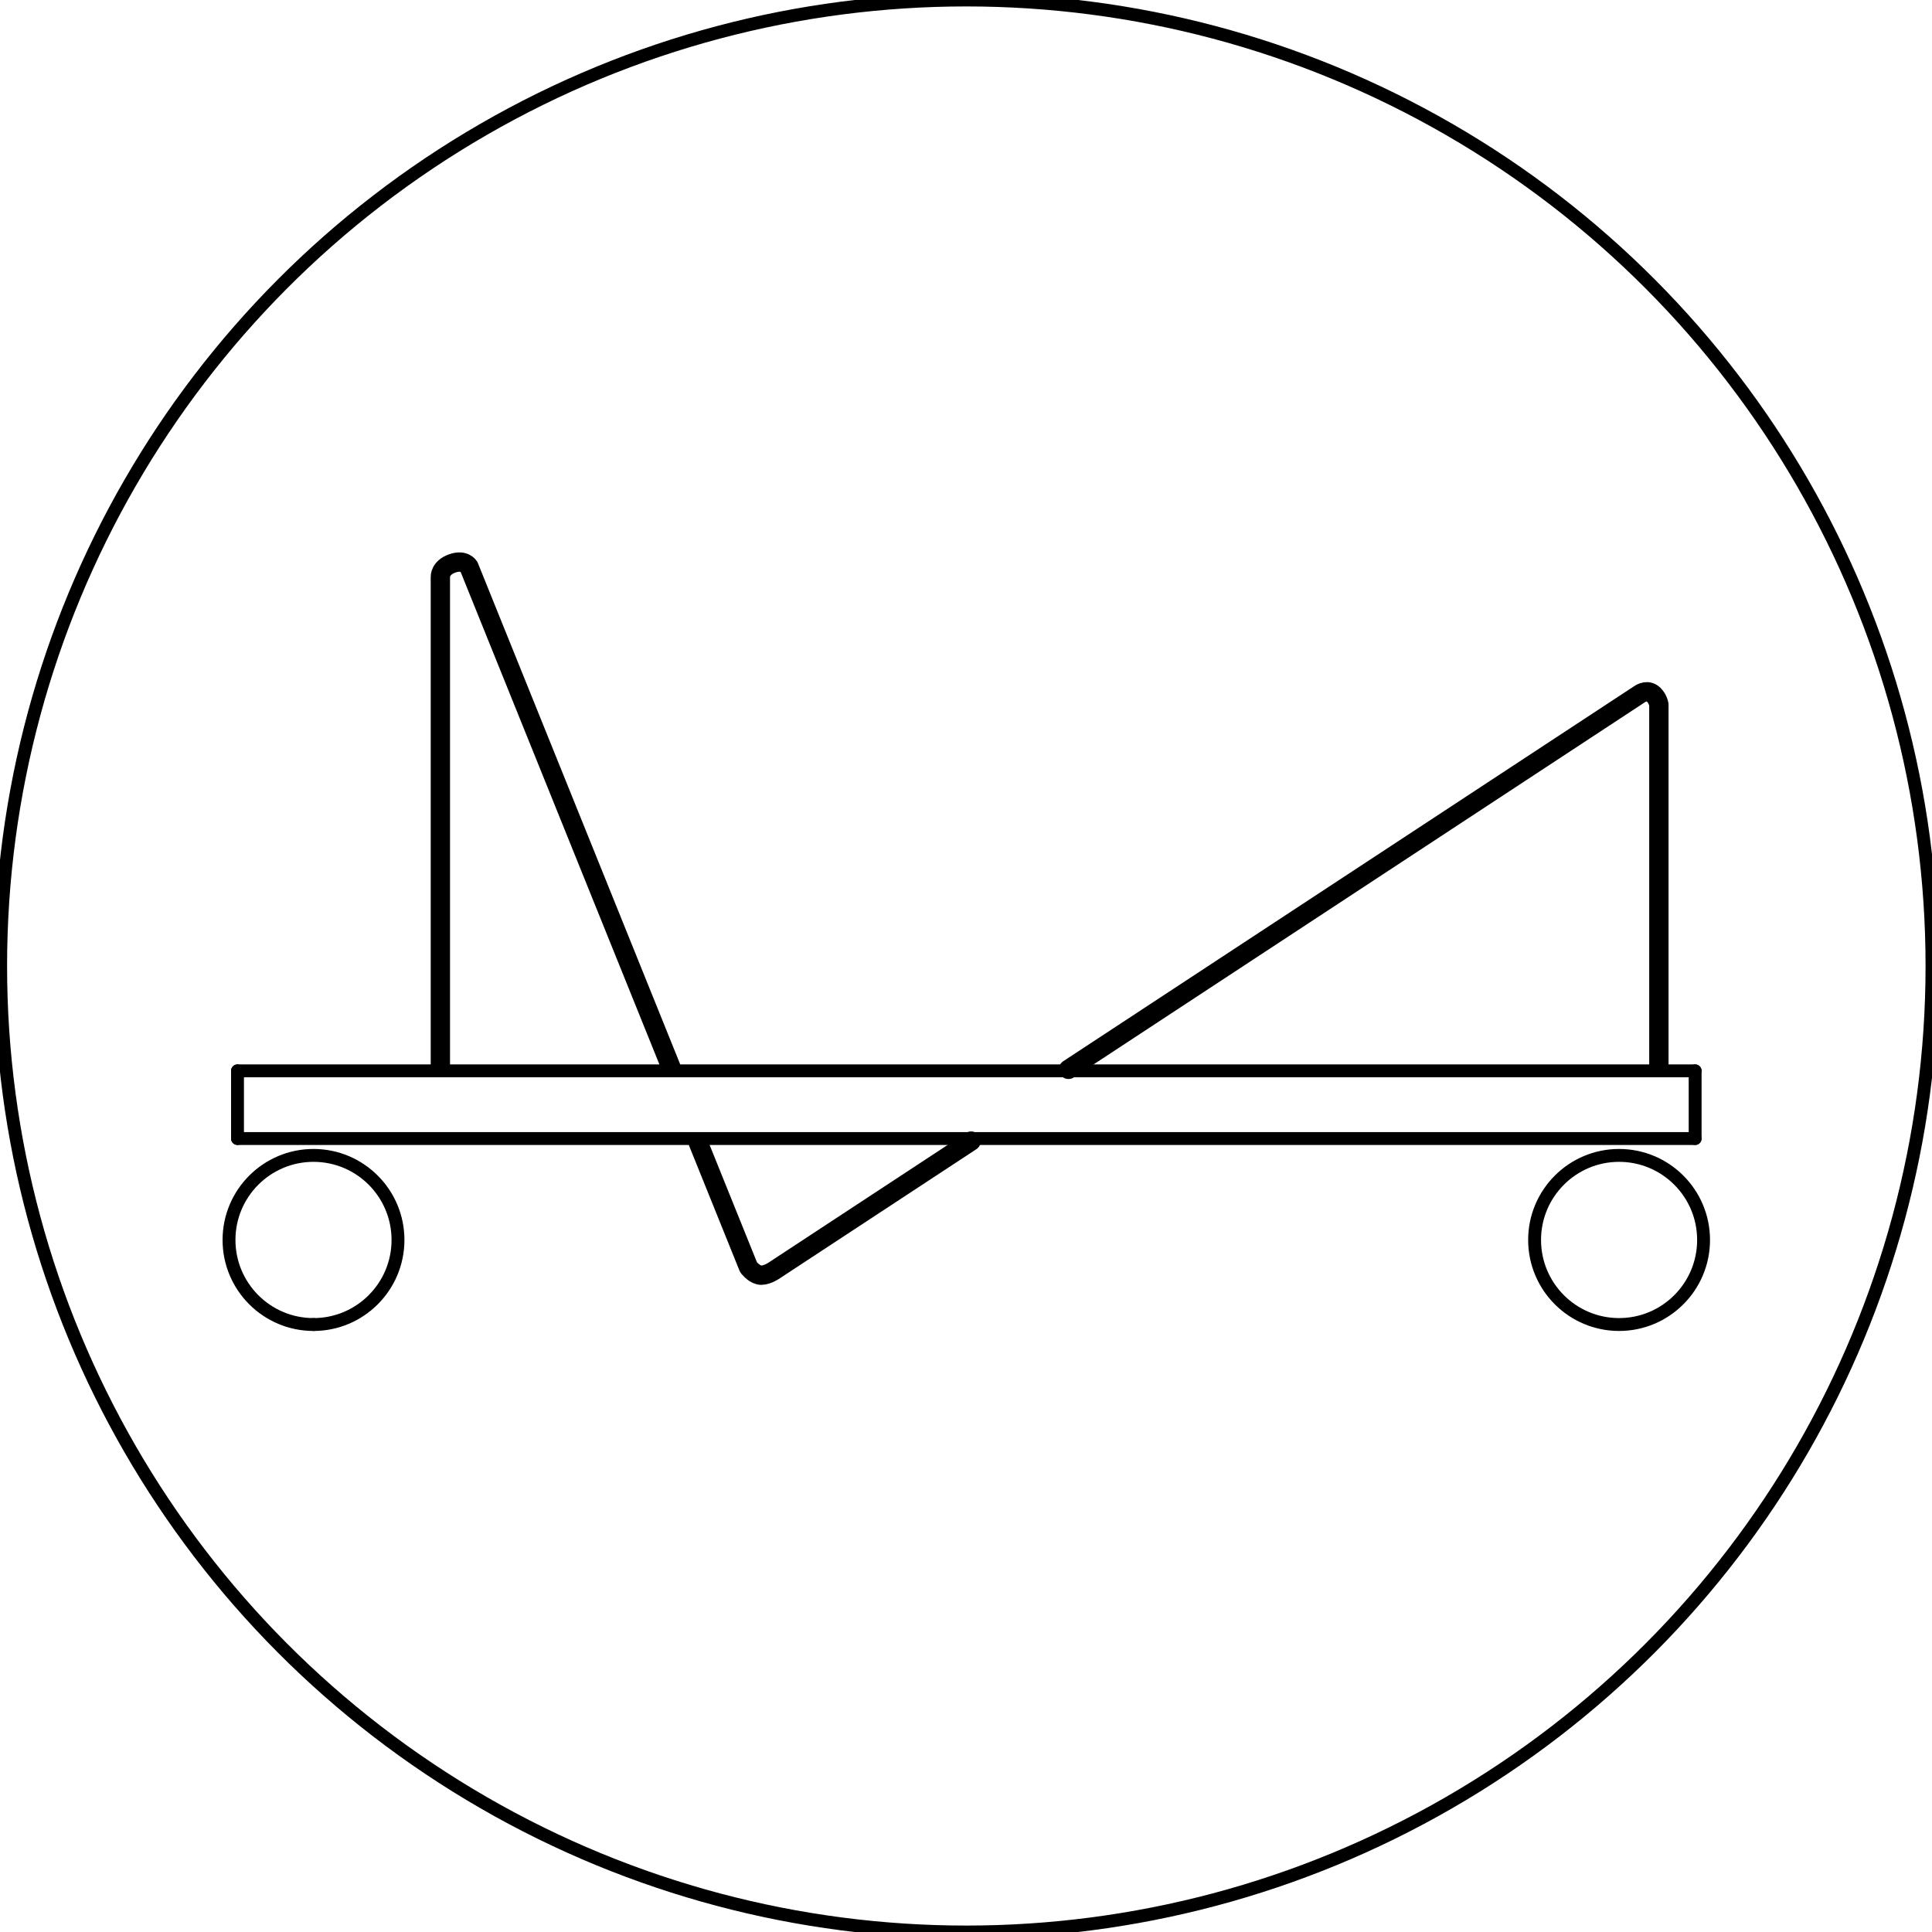
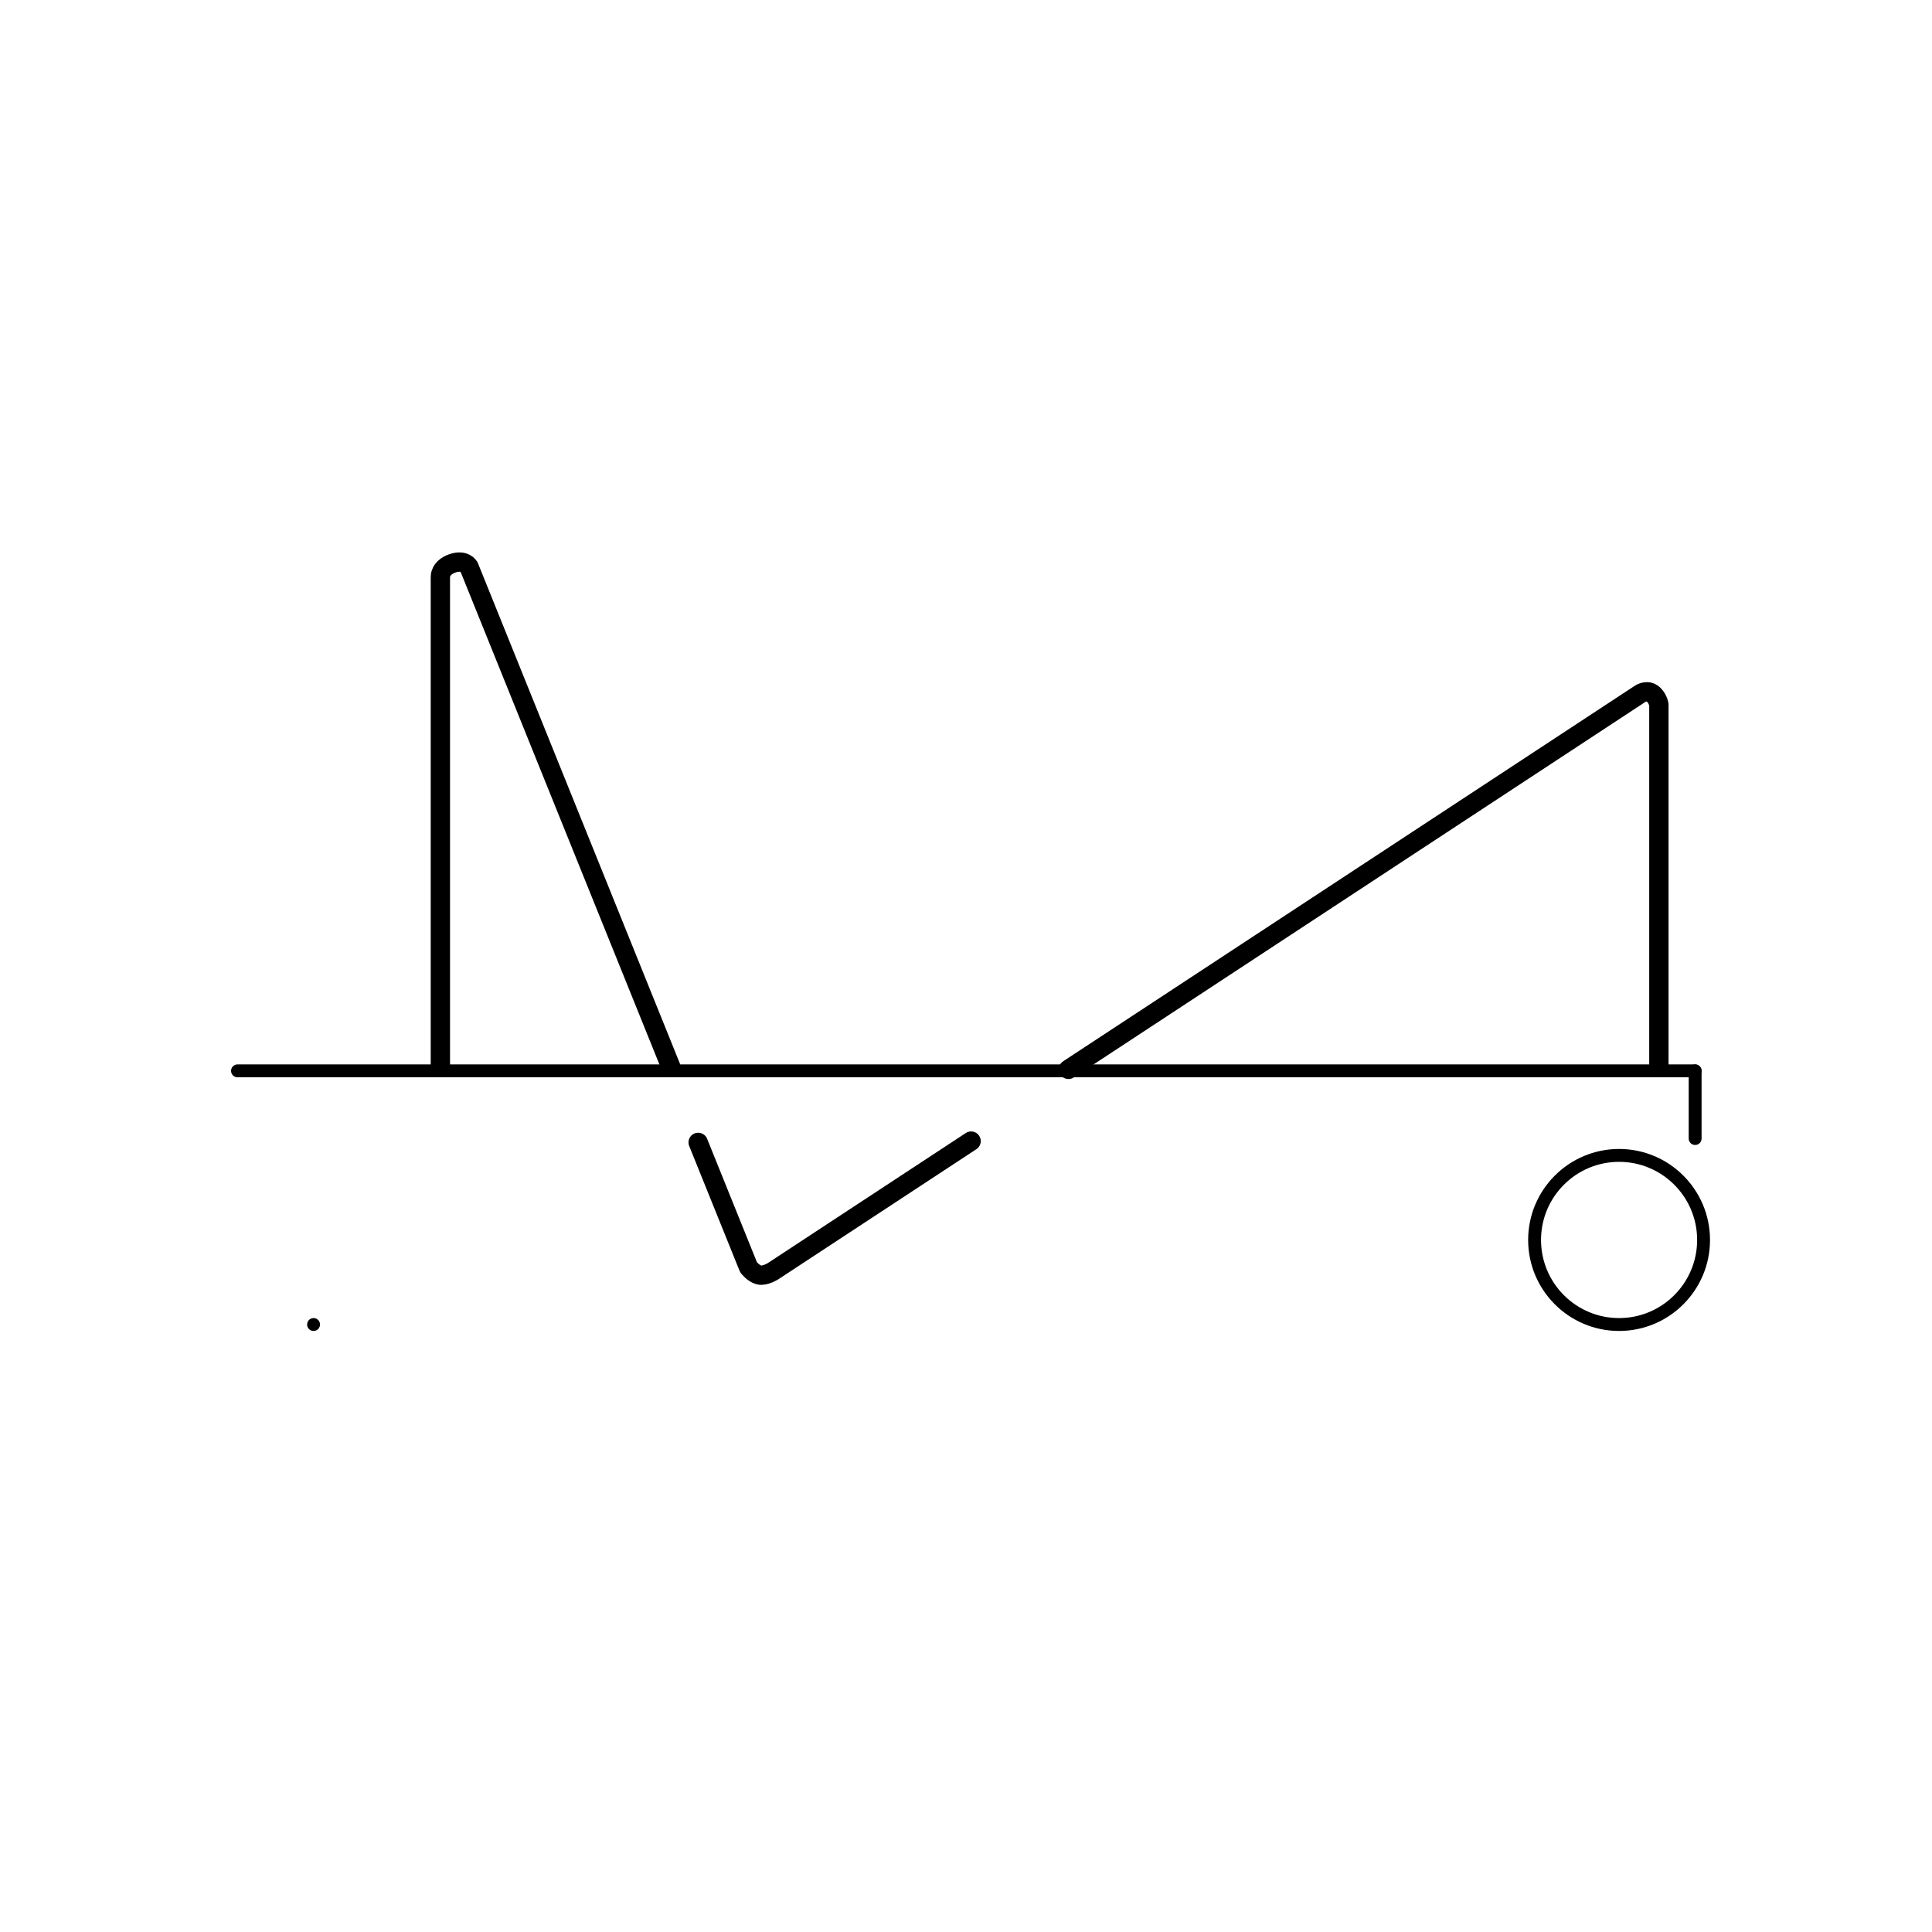
<svg xmlns="http://www.w3.org/2000/svg" viewBox="0 0 300 300">
  <defs>
    <style>.cls-1,.cls-2{stroke-width:2px;}.cls-1,.cls-2,.cls-3{fill:none;stroke:#010000;}.cls-2,.cls-3{stroke-linecap:round;stroke-linejoin:round;}.cls-3{stroke-width:3px;}</style>
  </defs>
  <g id="Capa_1">
-     <ellipse class="cls-1" cx="150.05" cy="150" rx="149.95" ry="150" />
-   </g>
+     </g>
  <g id="Capa_4">
    <line class="cls-2" x1="263.22" y1="166.28" x2="36.88" y2="166.28" />
    <line class="cls-2" x1="263.22" y1="176.79" x2="263.22" y2="166.28" />
-     <line class="cls-2" x1="263.22" y1="176.79" x2="36.88" y2="176.79" />
-     <line class="cls-2" x1="36.88" y1="176.79" x2="36.88" y2="166.28" />
-     <path class="cls-2" d="m35.56,192.54c0-7.25,5.88-13.13,13.12-13.13s13.12,5.88,13.12,13.13-5.88,13.13-13.12,13.13-13.12-5.88-13.12-13.13h0Z" />
    <path class="cls-2" d="m238.29,192.54c0-7.25,5.88-13.13,13.12-13.13s13.12,5.88,13.12,13.13-5.88,13.13-13.12,13.13-13.12-5.88-13.12-13.13h0Z" />
    <line class="cls-2" x1="48.69" y1="205.67" x2="48.69" y2="205.67" />
  </g>
  <g id="Capa_5">
    <path class="cls-3" d="m165.91,166.05l88.64-58.23s1.01-.77,1.93-.18,1.11,1.76,1.11,1.76v55.97" />
    <path class="cls-3" d="m108.41,177.39l7.82,19.38s.7.96,1.63,1.2,2.24-.62,2.24-.62l30.69-20.16" />
    <path class="cls-3" d="m68.38,165.68v-76.12s-.07-1.39,1.84-2.07,2.59.49,2.59.49l31.36,77.7" />
  </g>
</svg>